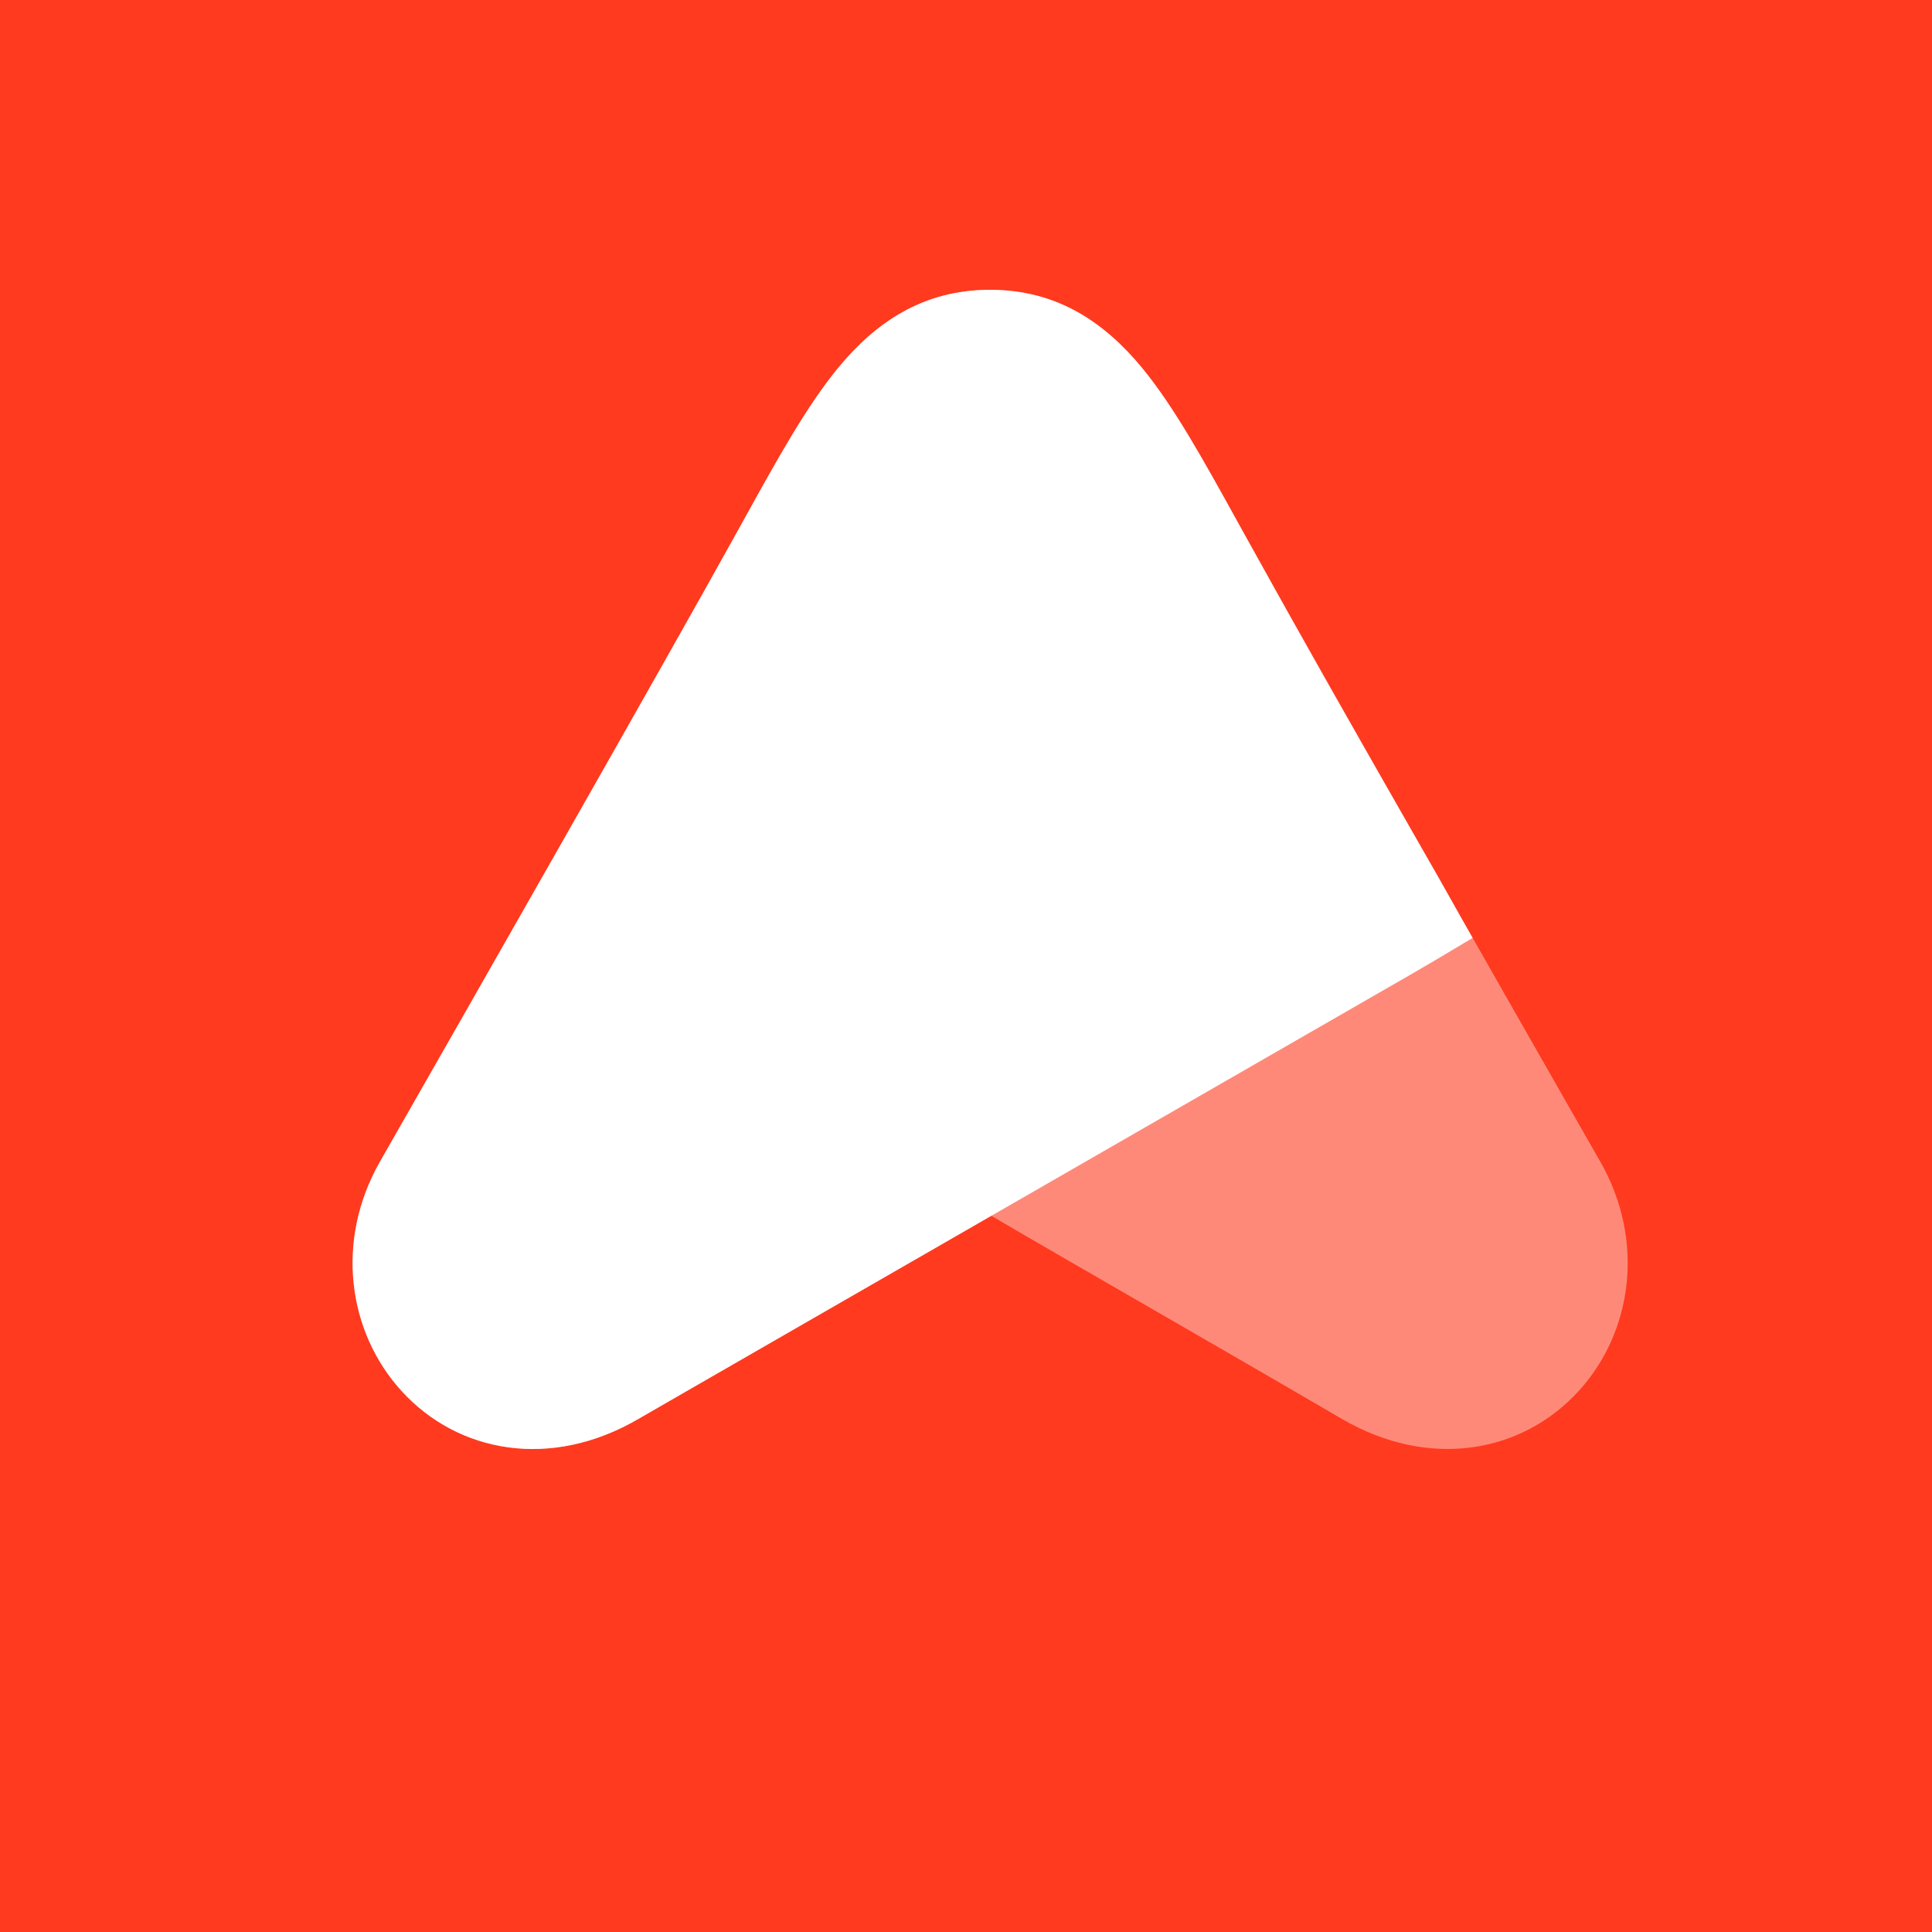
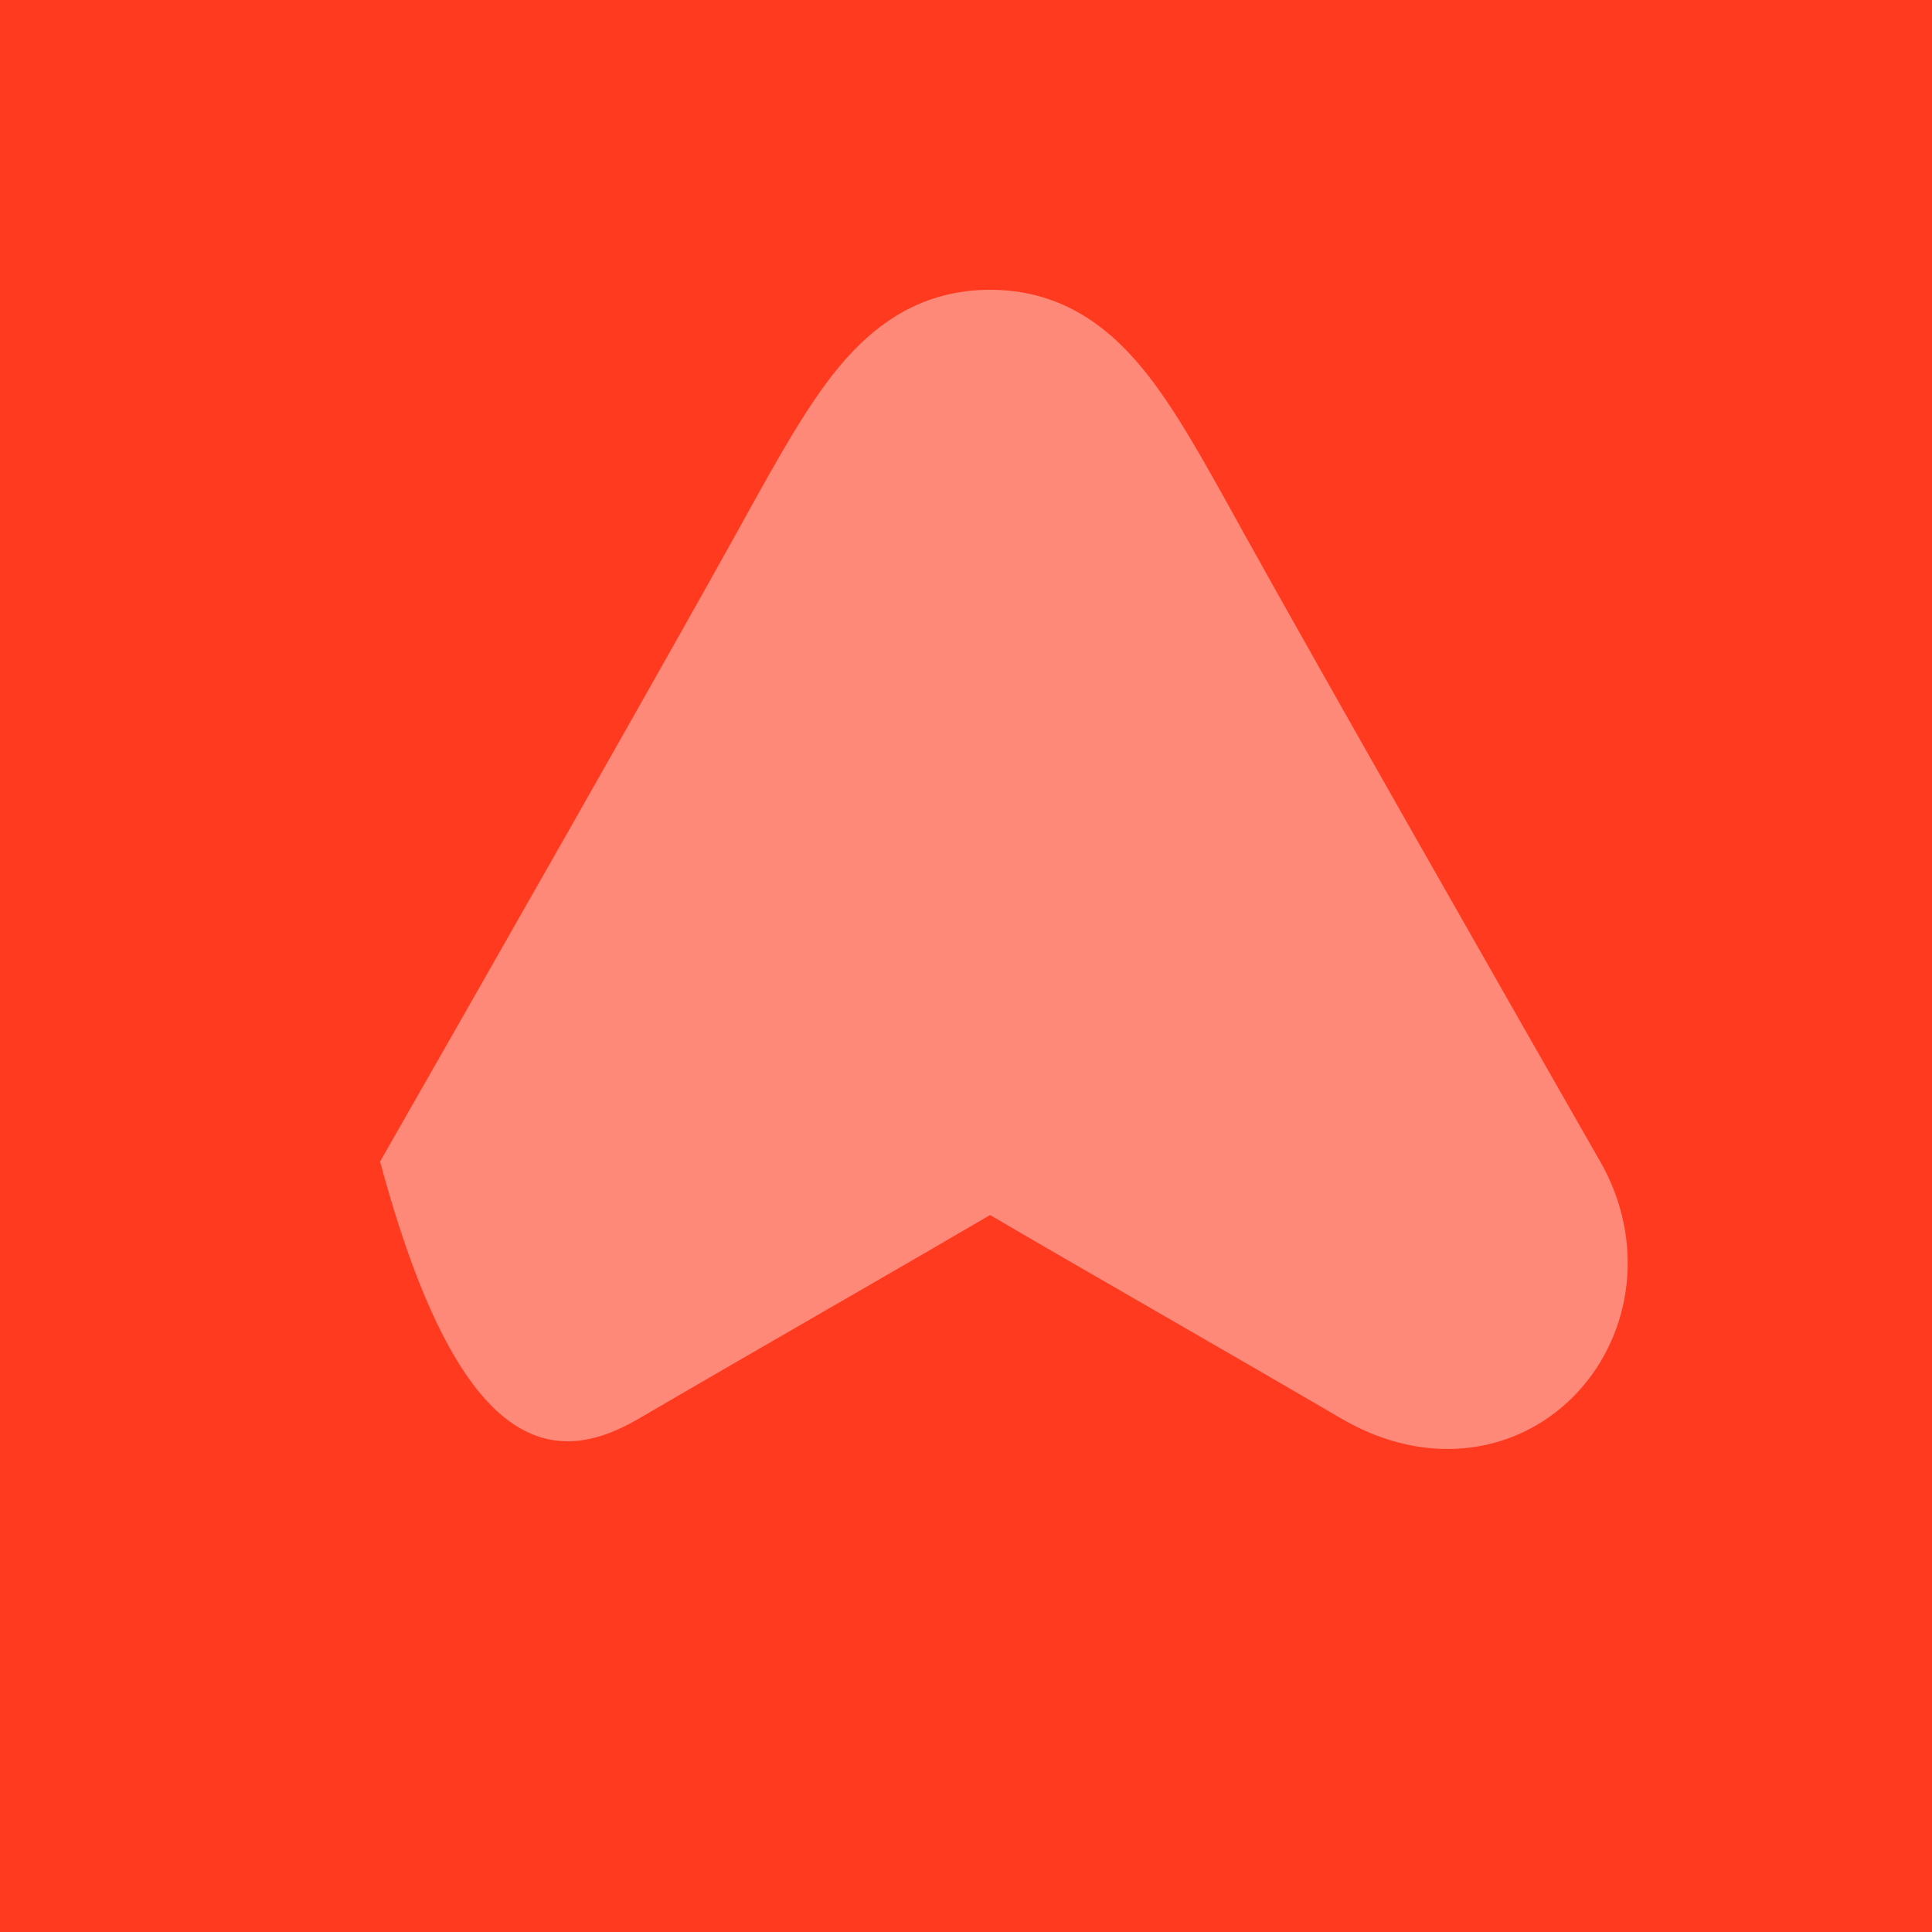
<svg xmlns="http://www.w3.org/2000/svg" width="40" height="40" viewBox="0 0 40 40" fill="none">
  <rect width="40" height="40" fill="#FF3A1F" />
-   <path opacity="0.4" fill-rule="evenodd" clip-rule="evenodd" d="M20.498 6C19.108 6 18.127 6.679 17.356 7.613C16.707 8.4 16.094 9.508 15.416 10.734C15.367 10.822 15.318 10.911 15.268 11.001C13.73 13.777 9.697 20.851 7.869 24.048L7.869 24.048C6.928 25.696 7.207 27.589 8.319 28.804C9.49 30.084 11.408 30.433 13.22 29.375C14.64 28.546 16.048 27.733 17.315 27.002L17.316 27.002C18.551 26.289 19.651 25.653 20.498 25.156C21.335 25.648 22.421 26.274 23.639 26.977L23.641 26.978C24.92 27.716 26.345 28.538 27.779 29.375C29.592 30.433 31.509 30.084 32.681 28.804C33.793 27.589 34.072 25.696 33.131 24.048L33.13 24.048C31.302 20.851 27.269 13.777 25.731 11.001C25.684 10.916 25.638 10.832 25.591 10.748C24.91 9.516 24.294 8.402 23.641 7.612C22.869 6.678 21.887 6 20.498 6Z" fill="white" />
-   <path fill-rule="evenodd" clip-rule="evenodd" d="M20.498 6C19.108 6 18.127 6.679 17.356 7.613C16.707 8.4 16.094 9.508 15.416 10.734C15.367 10.822 15.318 10.911 15.268 11.001C13.73 13.777 9.697 20.851 7.869 24.048L7.869 24.048C6.928 25.696 7.207 27.589 8.319 28.804C9.489 30.083 11.404 30.433 13.216 29.378L29.215 20.172C29.536 19.987 29.917 19.762 30.489 19.419C30.306 19.099 30.173 18.861 30.052 18.645C29.955 18.471 29.866 18.312 29.766 18.137L29.442 17.571C27.854 14.794 27.175 13.607 25.731 11.001C25.684 10.916 25.638 10.832 25.591 10.748C24.91 9.516 24.294 8.402 23.641 7.612C22.869 6.678 21.887 6 20.498 6Z" fill="white" />
+   <path opacity="0.4" fill-rule="evenodd" clip-rule="evenodd" d="M20.498 6C19.108 6 18.127 6.679 17.356 7.613C16.707 8.4 16.094 9.508 15.416 10.734C15.367 10.822 15.318 10.911 15.268 11.001C13.73 13.777 9.697 20.851 7.869 24.048L7.869 24.048C9.49 30.084 11.408 30.433 13.22 29.375C14.64 28.546 16.048 27.733 17.315 27.002L17.316 27.002C18.551 26.289 19.651 25.653 20.498 25.156C21.335 25.648 22.421 26.274 23.639 26.977L23.641 26.978C24.92 27.716 26.345 28.538 27.779 29.375C29.592 30.433 31.509 30.084 32.681 28.804C33.793 27.589 34.072 25.696 33.131 24.048L33.13 24.048C31.302 20.851 27.269 13.777 25.731 11.001C25.684 10.916 25.638 10.832 25.591 10.748C24.91 9.516 24.294 8.402 23.641 7.612C22.869 6.678 21.887 6 20.498 6Z" fill="white" />
</svg>